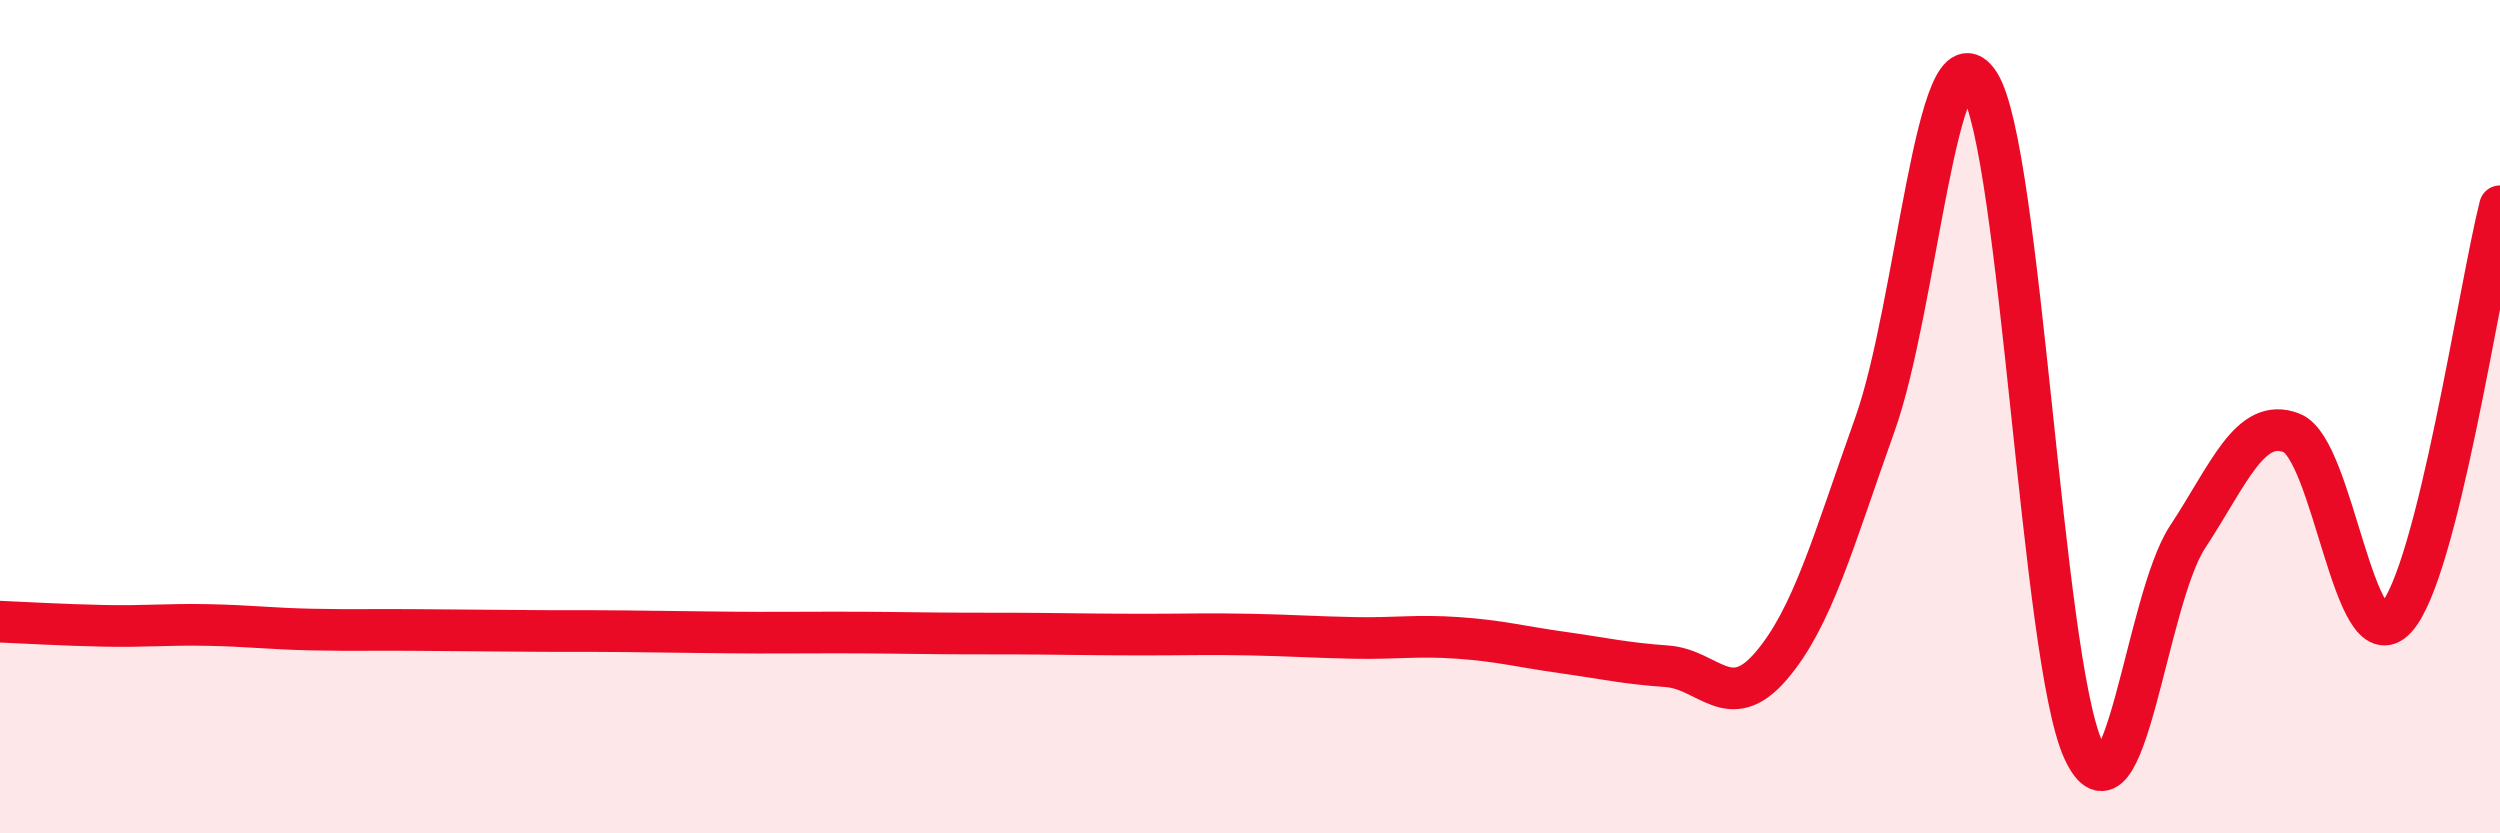
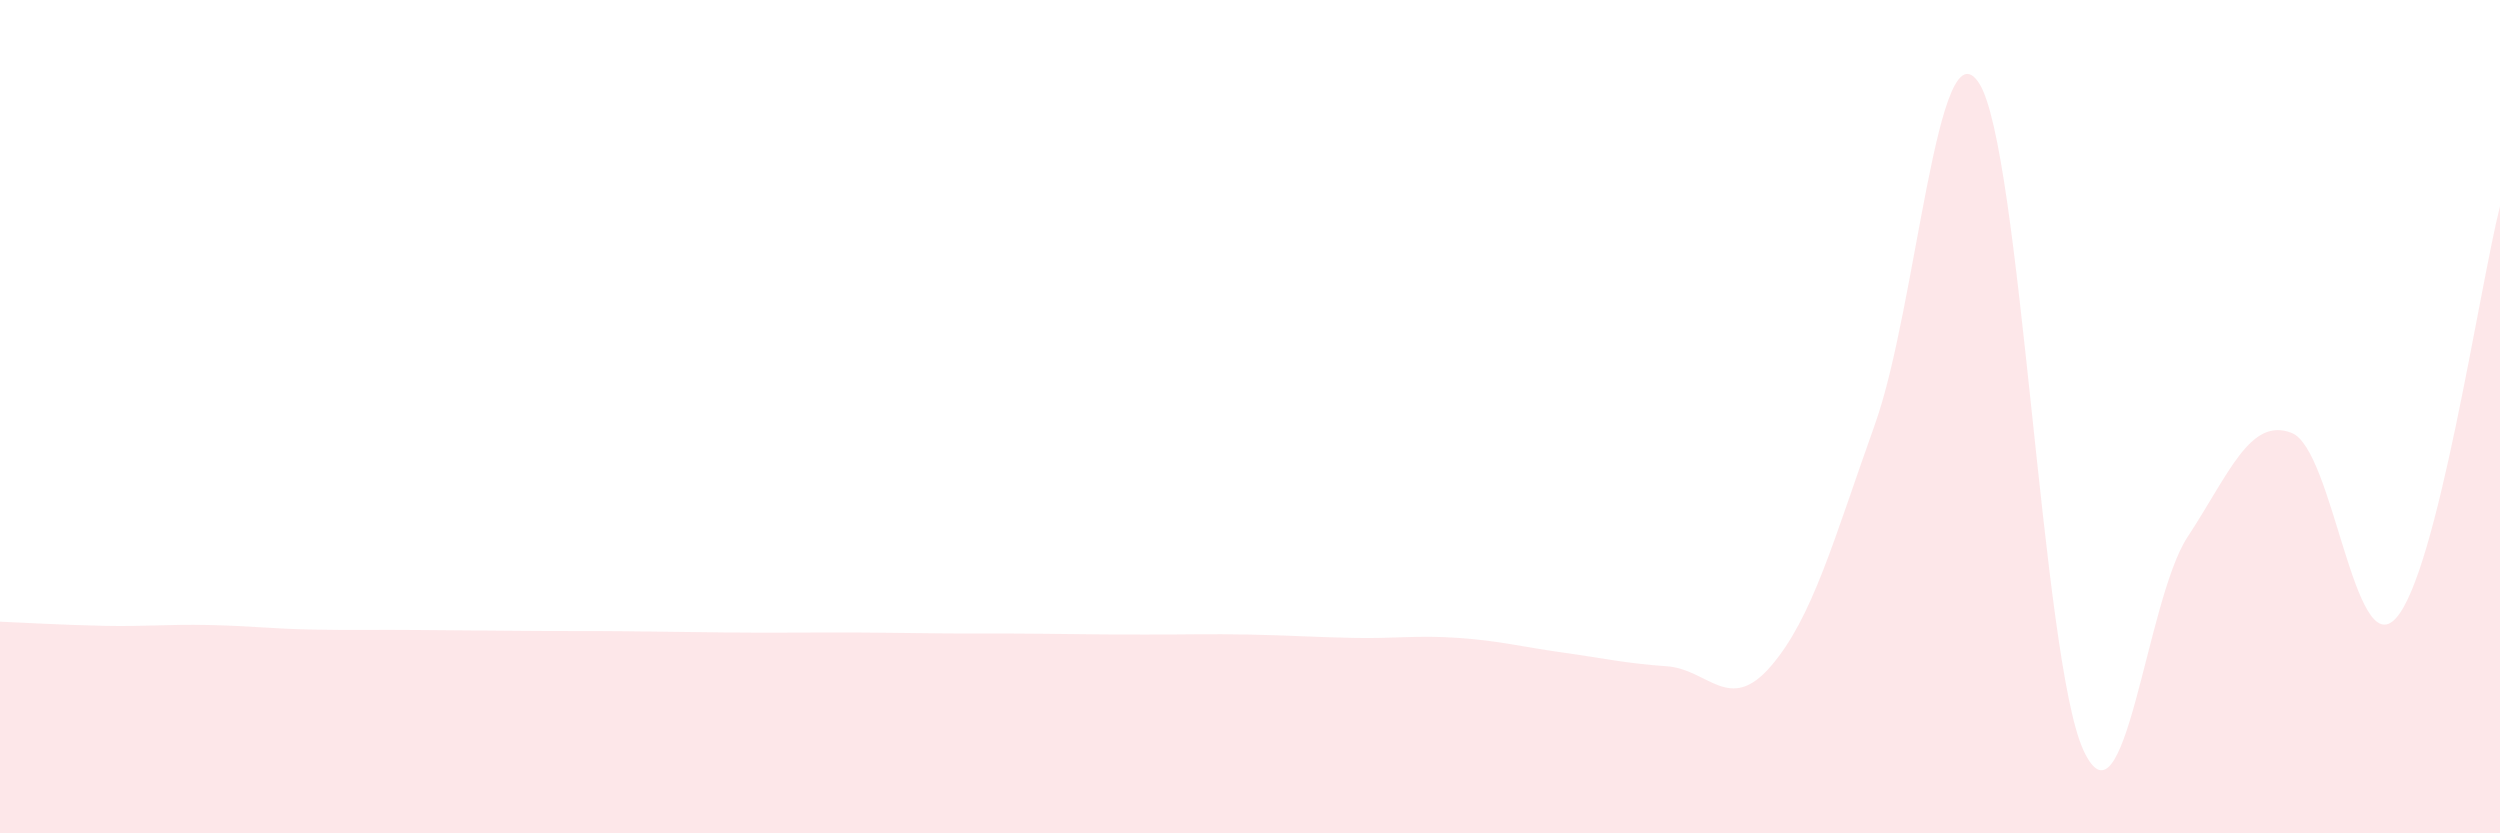
<svg xmlns="http://www.w3.org/2000/svg" width="60" height="20" viewBox="0 0 60 20">
  <path d="M 0,14.92 C 0.5,14.94 1.5,15 2.5,15.02 C 3.5,15.04 4,14.98 5,15 C 6,15.02 6.5,15.09 7.5,15.11 C 8.5,15.13 9,15.11 10,15.12 C 11,15.13 11.5,15.13 12.5,15.14 C 13.5,15.15 14,15.14 15,15.15 C 16,15.16 16.5,15.17 17.5,15.18 C 18.5,15.19 19,15.18 20,15.18 C 21,15.18 21.5,15.19 22.5,15.2 C 23.5,15.21 24,15.2 25,15.21 C 26,15.22 26.5,15.23 27.5,15.23 C 28.5,15.23 29,15.21 30,15.23 C 31,15.25 31.5,15.29 32.5,15.31 C 33.5,15.33 34,15.24 35,15.31 C 36,15.38 36.5,15.52 37.5,15.66 C 38.5,15.8 39,15.92 40,15.99 C 41,16.06 41.5,17.15 42.5,15.99 C 43.5,14.83 44,12.98 45,10.18 C 46,7.38 46.5,0.44 47.5,2 C 48.5,3.56 49,15.82 50,18 C 51,20.18 51.5,14.41 52.5,12.89 C 53.5,11.37 54,10 55,10.39 C 56,10.78 56.5,15.93 57.5,14.84 C 58.5,13.75 59.5,6.93 60,4.95L60 20L0 20Z" fill="#EB0A25" opacity="0.1" stroke-linecap="round" stroke-linejoin="round" />
-   <path d="M 0,14.92 C 0.5,14.94 1.5,15 2.5,15.02 C 3.5,15.04 4,14.98 5,15 C 6,15.02 6.5,15.09 7.5,15.11 C 8.5,15.13 9,15.11 10,15.12 C 11,15.13 11.5,15.13 12.5,15.14 C 13.5,15.15 14,15.14 15,15.15 C 16,15.16 16.5,15.17 17.5,15.18 C 18.5,15.19 19,15.18 20,15.18 C 21,15.18 21.5,15.19 22.5,15.2 C 23.5,15.21 24,15.2 25,15.21 C 26,15.22 26.5,15.23 27.5,15.23 C 28.5,15.23 29,15.21 30,15.23 C 31,15.25 31.5,15.29 32.5,15.31 C 33.5,15.33 34,15.24 35,15.31 C 36,15.38 36.5,15.52 37.5,15.66 C 38.5,15.8 39,15.92 40,15.99 C 41,16.06 41.5,17.15 42.5,15.99 C 43.5,14.83 44,12.98 45,10.18 C 46,7.38 46.5,0.44 47.5,2 C 48.5,3.56 49,15.82 50,18 C 51,20.18 51.5,14.41 52.5,12.89 C 53.5,11.37 54,10 55,10.39 C 56,10.78 56.5,15.93 57.5,14.84 C 58.5,13.75 59.5,6.93 60,4.95" stroke="#EB0A25" stroke-width="1" fill="none" stroke-linecap="round" stroke-linejoin="round" />
</svg>